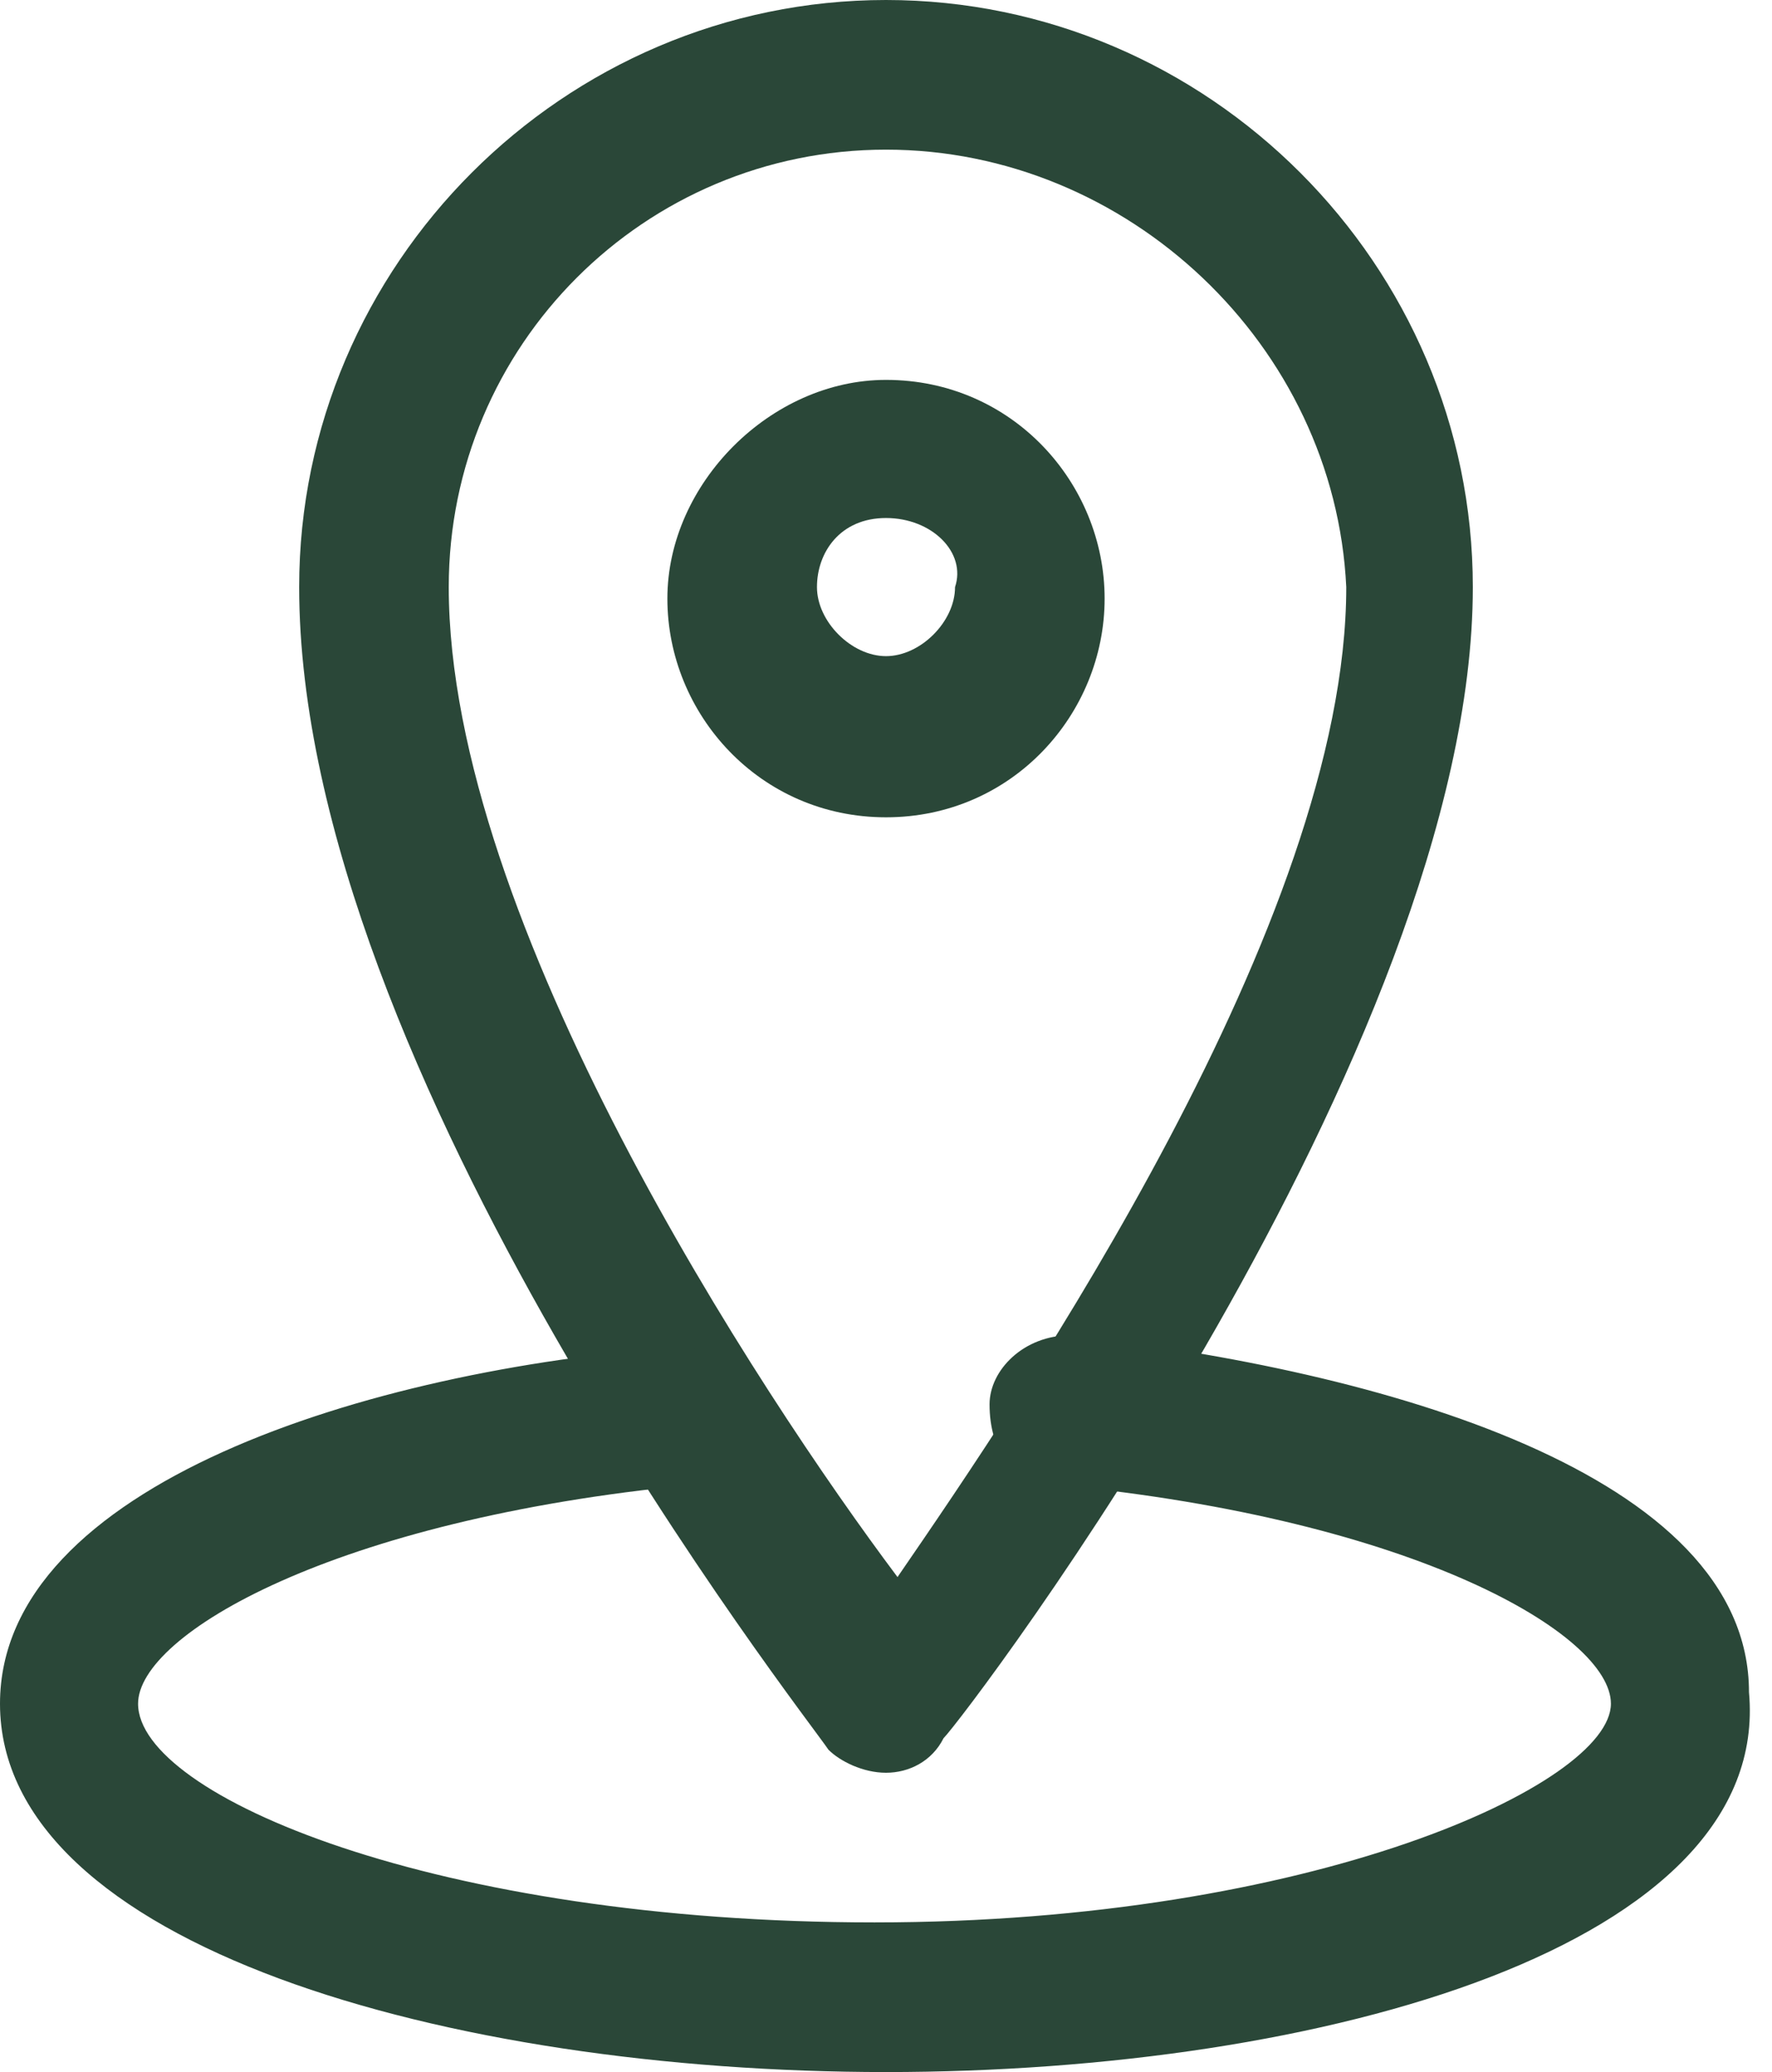
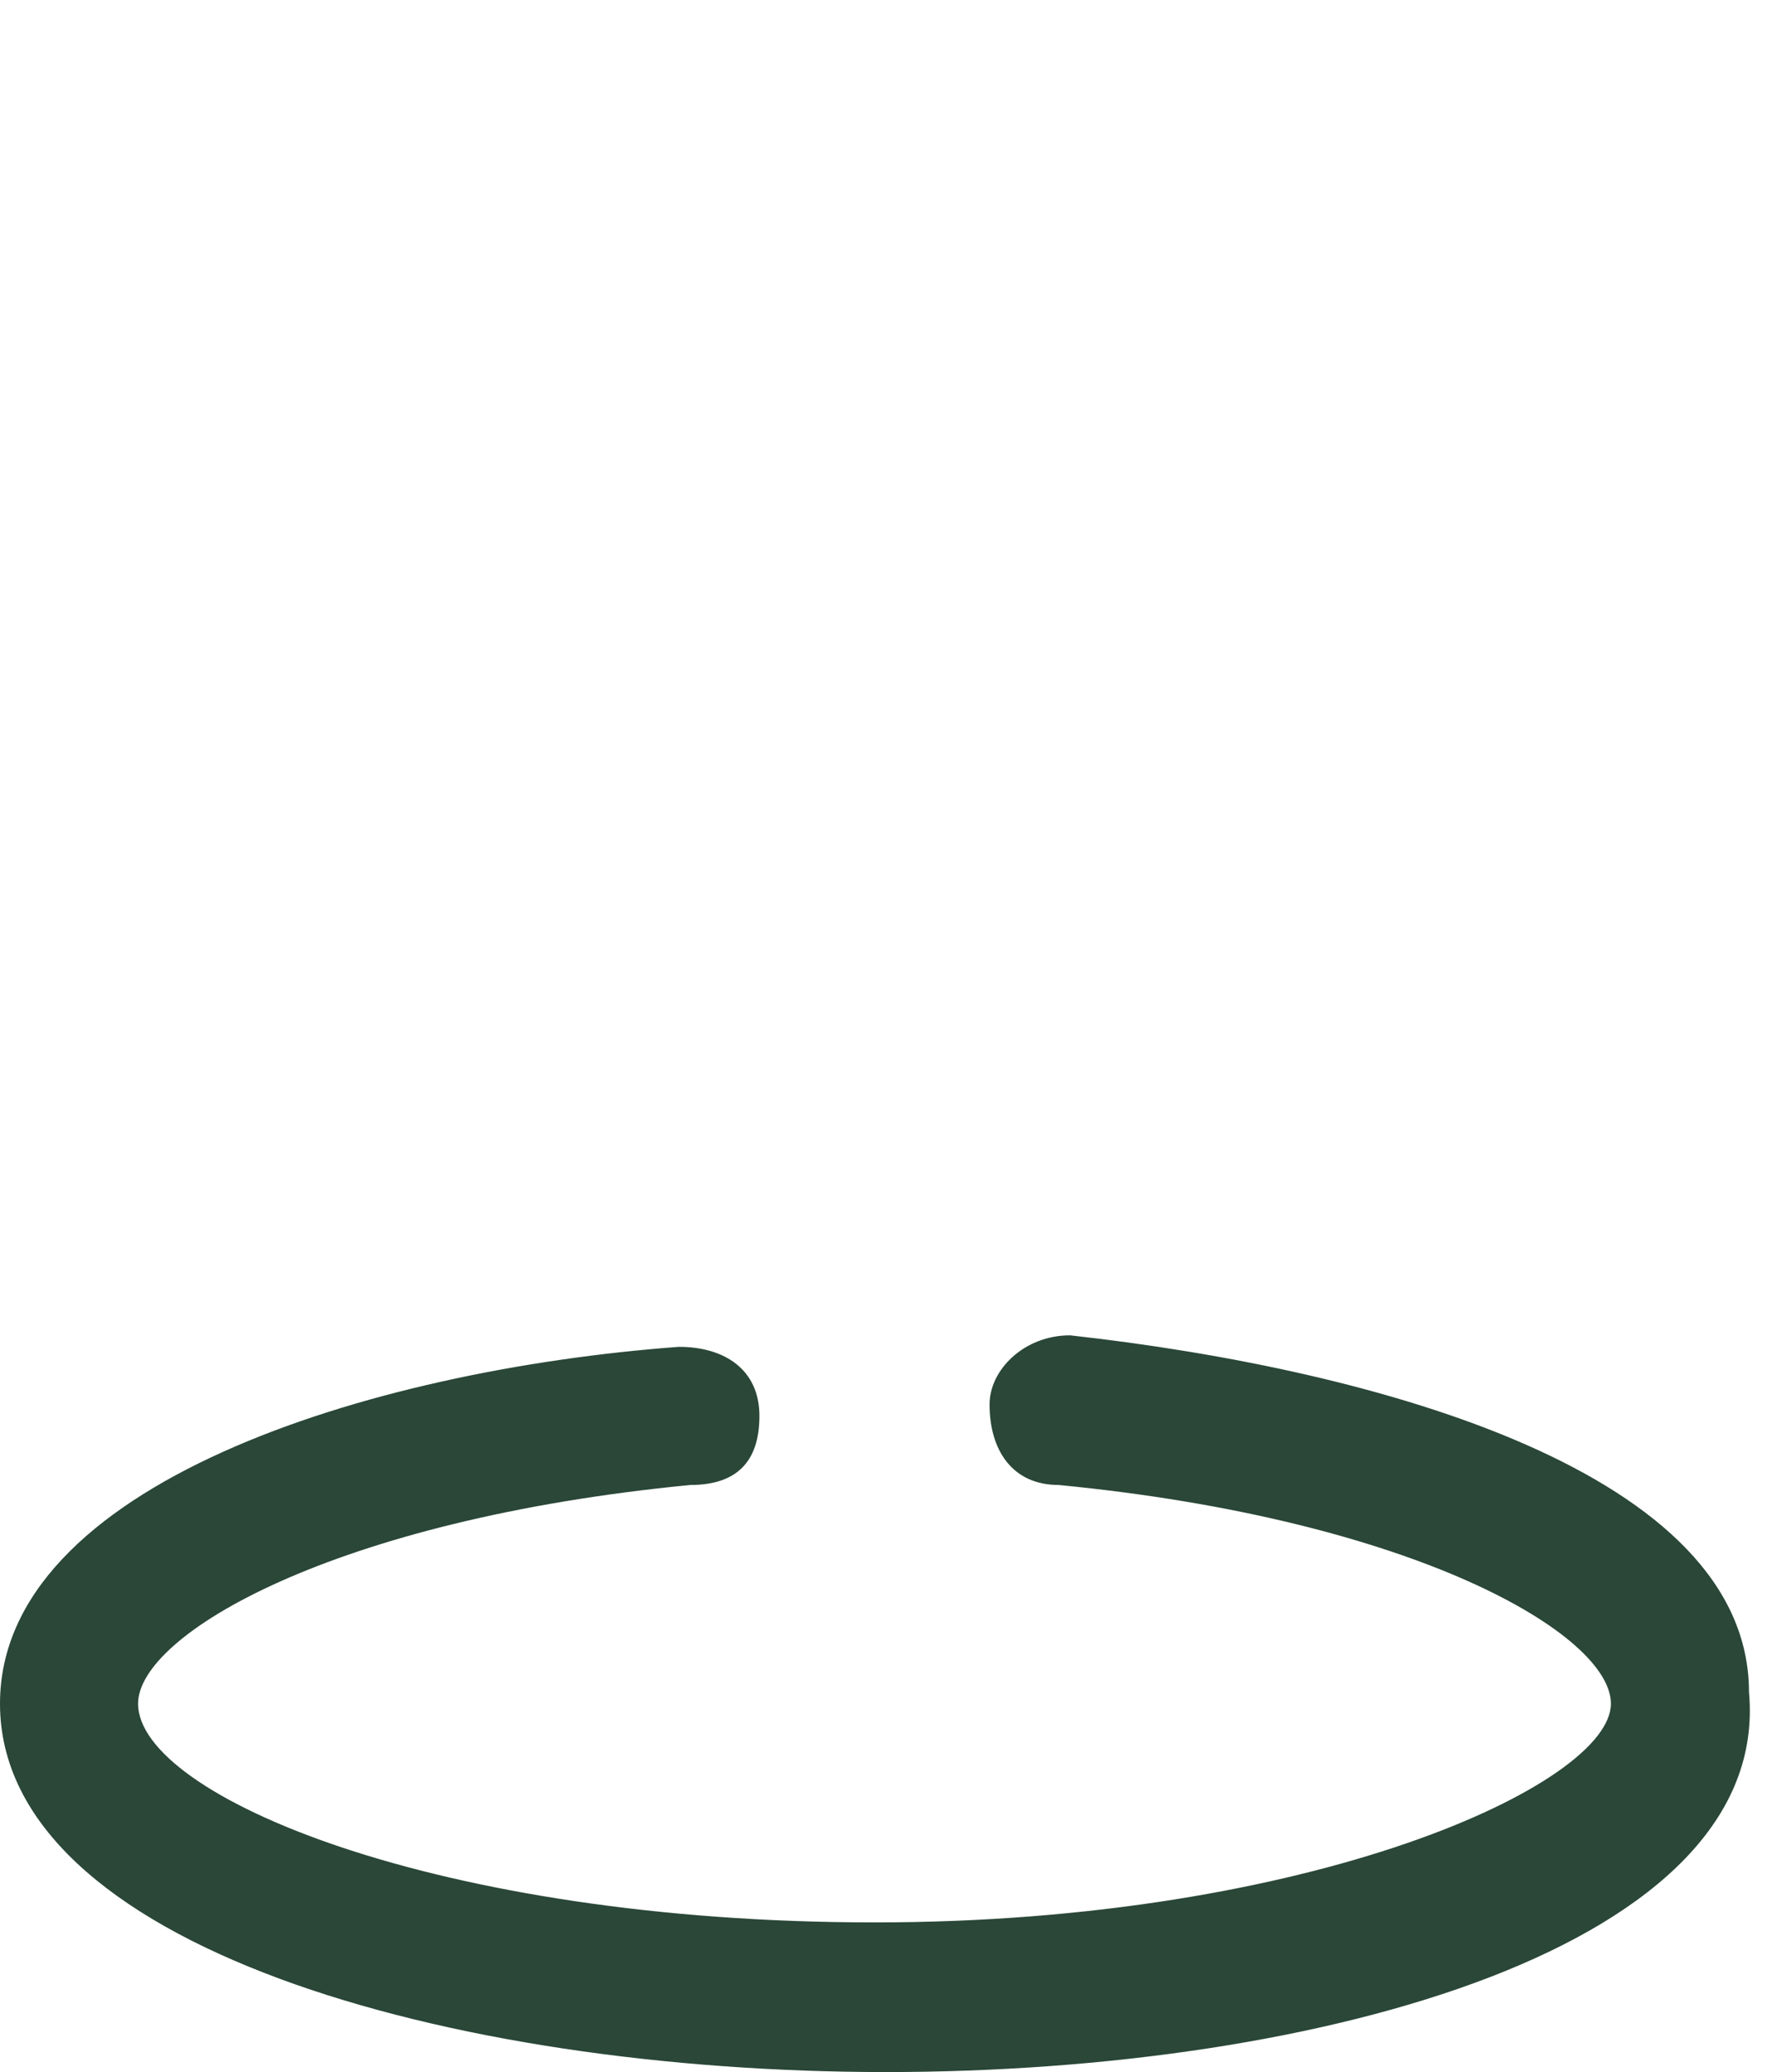
<svg xmlns="http://www.w3.org/2000/svg" version="1.1" id="Groupe_168" x="0px" y="0px" viewBox="0 0 15.4 18" style="enable-background:new 0 0 15.4 18;" xml:space="preserve">
  <style type="text/css">
	.st0{fill:#2A4738;}
</style>
  <g>
    <g id="Groupe_167">
-       <path id="Tracé_83" class="st0" d="M7.7,15.4c-0.2,0-0.4-0.1-0.5-0.2C7,14.9,2.6,9.3,2.6,5.1C2.6,2.3,4.9,0,7.7,0    c2.8,0,5.1,2.3,5.1,5.1c0,4-4.4,9.8-4.6,10C8.1,15.3,7.9,15.4,7.7,15.4L7.7,15.4z M7.7,1.3C5.6,1.3,3.9,3,3.9,5.1    c0,2.9,2.7,7,3.9,8.6c1.1-1.6,3.9-5.7,3.9-8.6C11.6,3,9.8,1.3,7.7,1.3" />
-       <path id="Tracé_84" class="st0" d="M7.7,7.1c-1.1,0-1.9-0.9-1.9-1.9s0.9-1.9,1.9-1.9c1.1,0,1.9,0.9,1.9,1.9c0,0,0,0,0,0    C9.6,6.2,8.8,7.1,7.7,7.1 M7.7,4.5c-0.4,0-0.6,0.3-0.6,0.6s0.3,0.6,0.6,0.6s0.6-0.3,0.6-0.6C8.4,4.8,8.1,4.5,7.7,4.5L7.7,4.5" />
      <path id="Tracé_85" class="st0" d="M7.7,18C3.9,18,0,16.9,0,14.8c0-1.9,3.2-2.9,5.9-3.1c0.4,0,0.7,0.2,0.7,0.6S6.4,12.9,6,12.9    c-3.1,0.3-4.8,1.3-4.8,1.9c0,0.8,2.6,1.9,6.4,1.9s6.4-1.2,6.4-1.9c0-0.6-1.7-1.6-4.8-1.9c-0.4,0-0.6-0.3-0.6-0.7c0,0,0,0,0,0    c0-0.3,0.3-0.6,0.7-0.6c2.7,0.3,5.9,1.2,5.9,3.1C15.4,16.9,11.5,18,7.7,18" />
    </g>
  </g>
</svg>